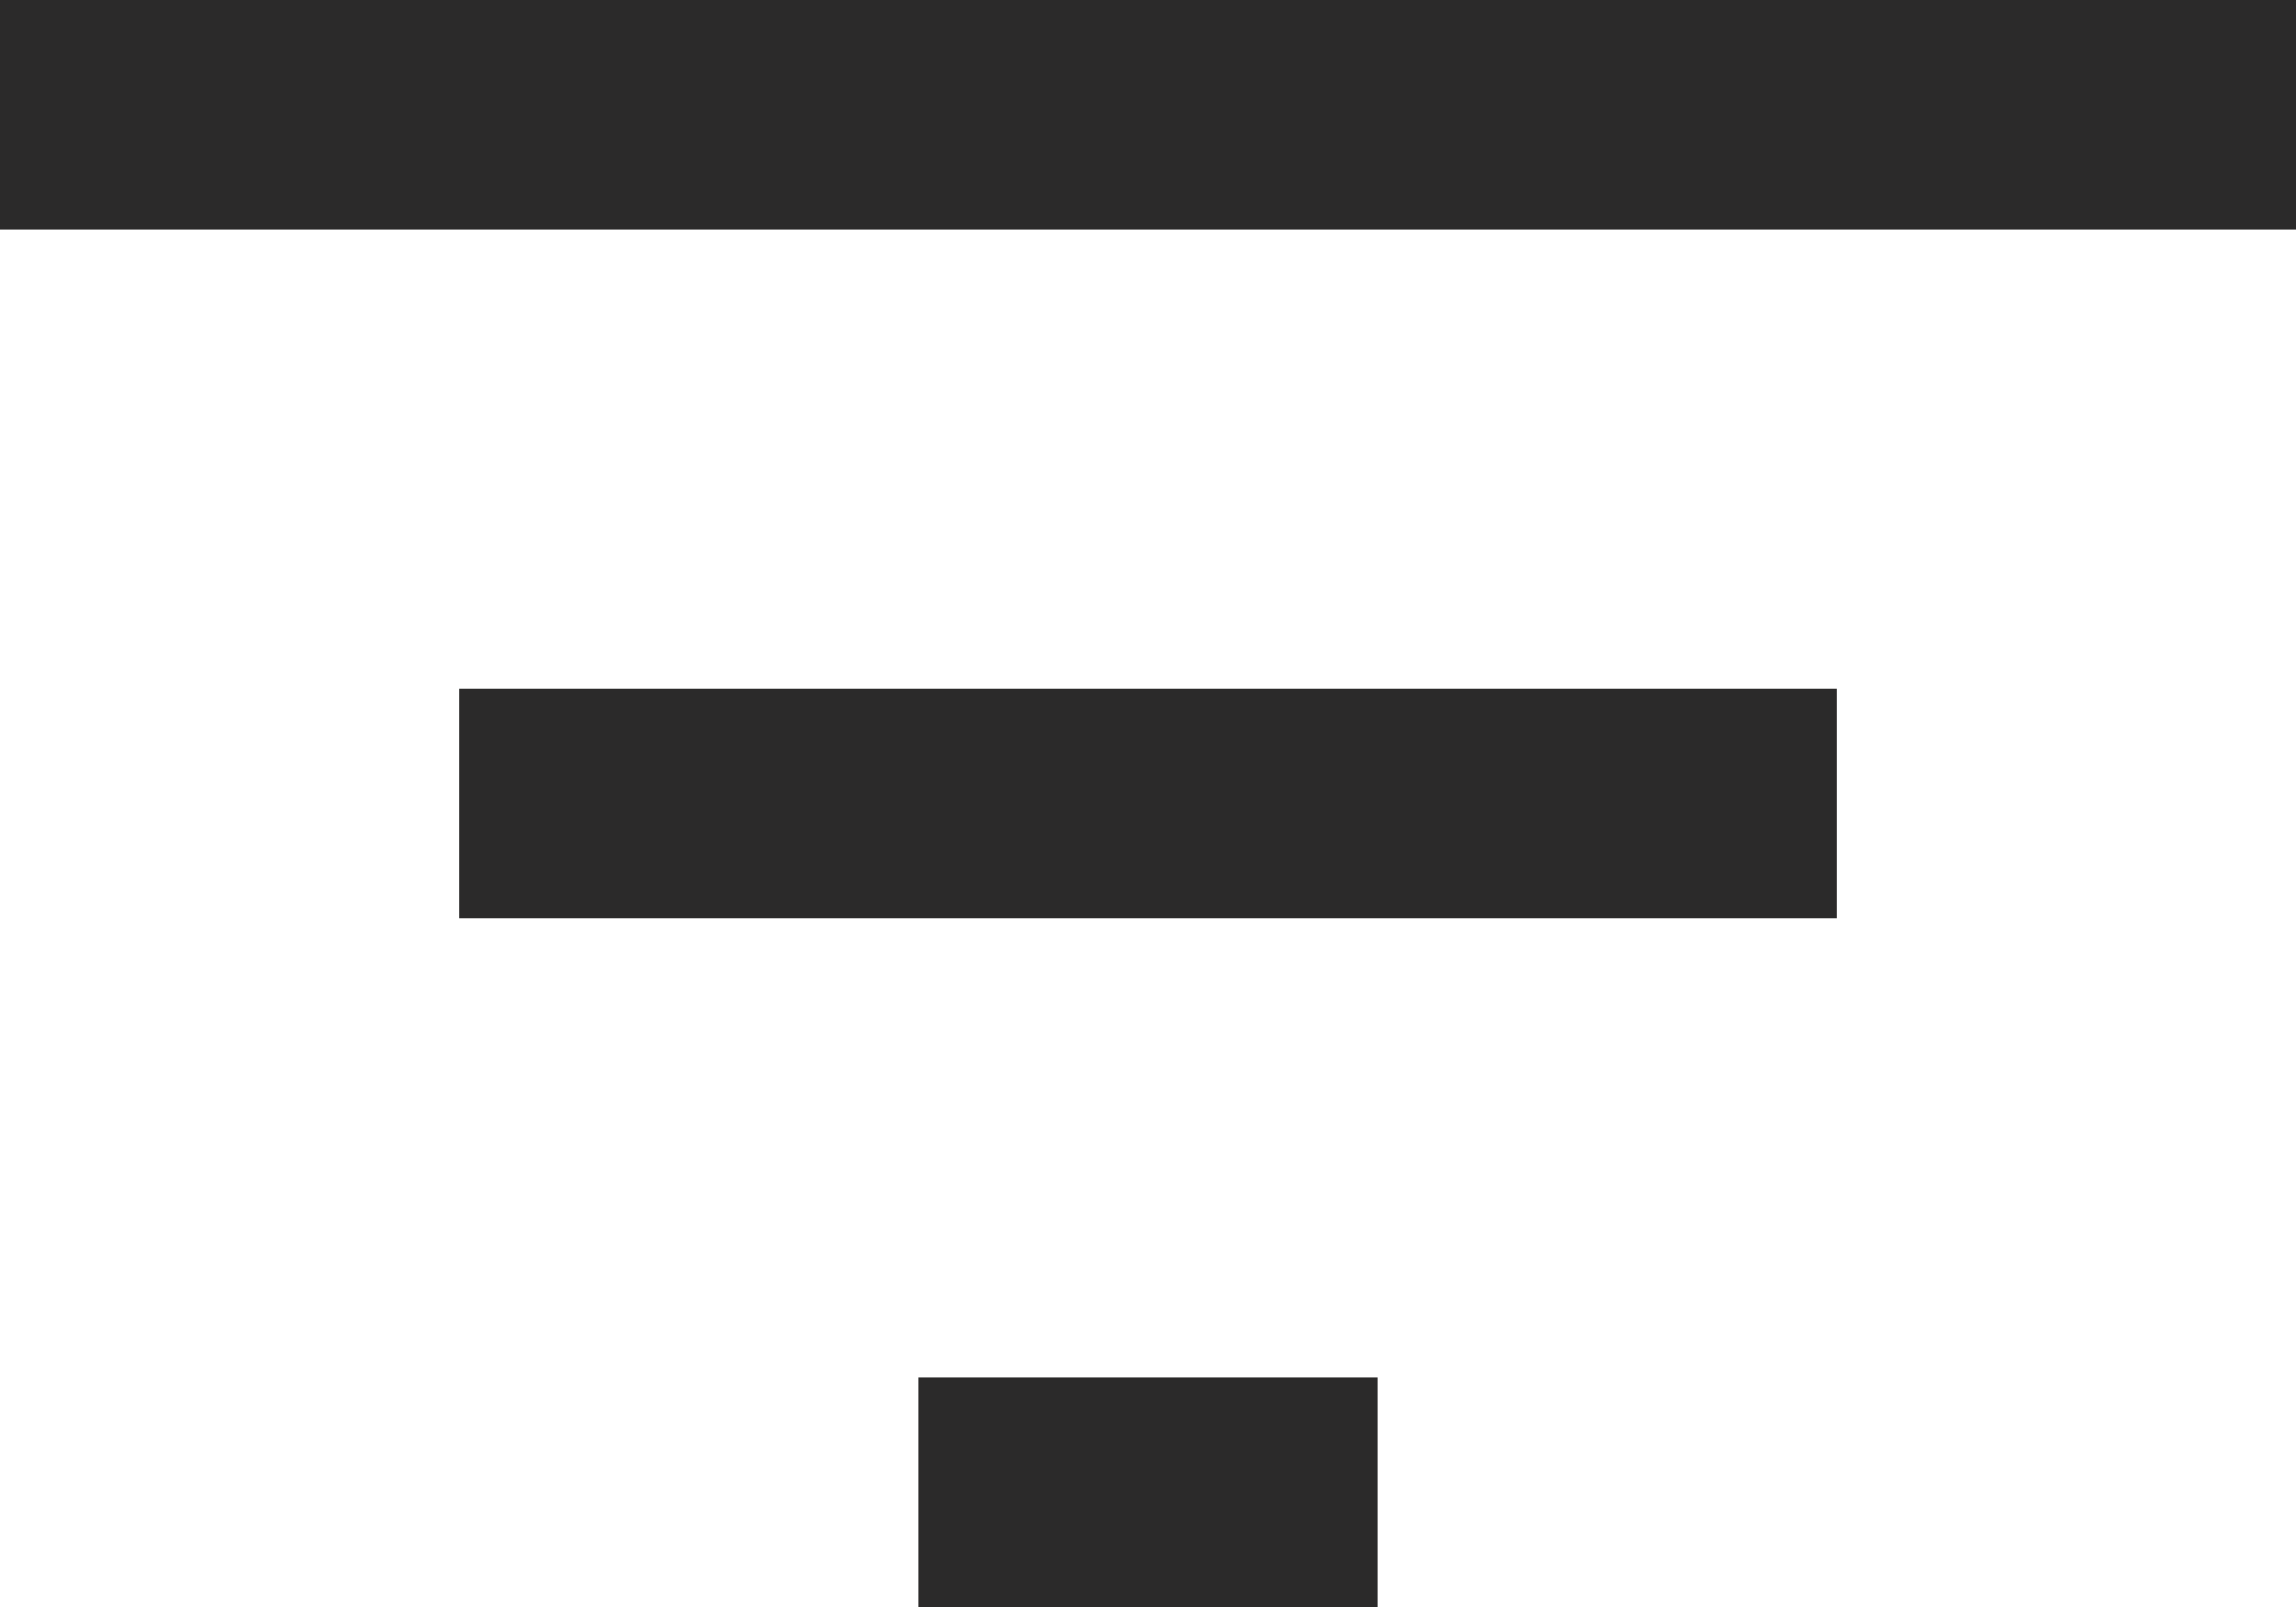
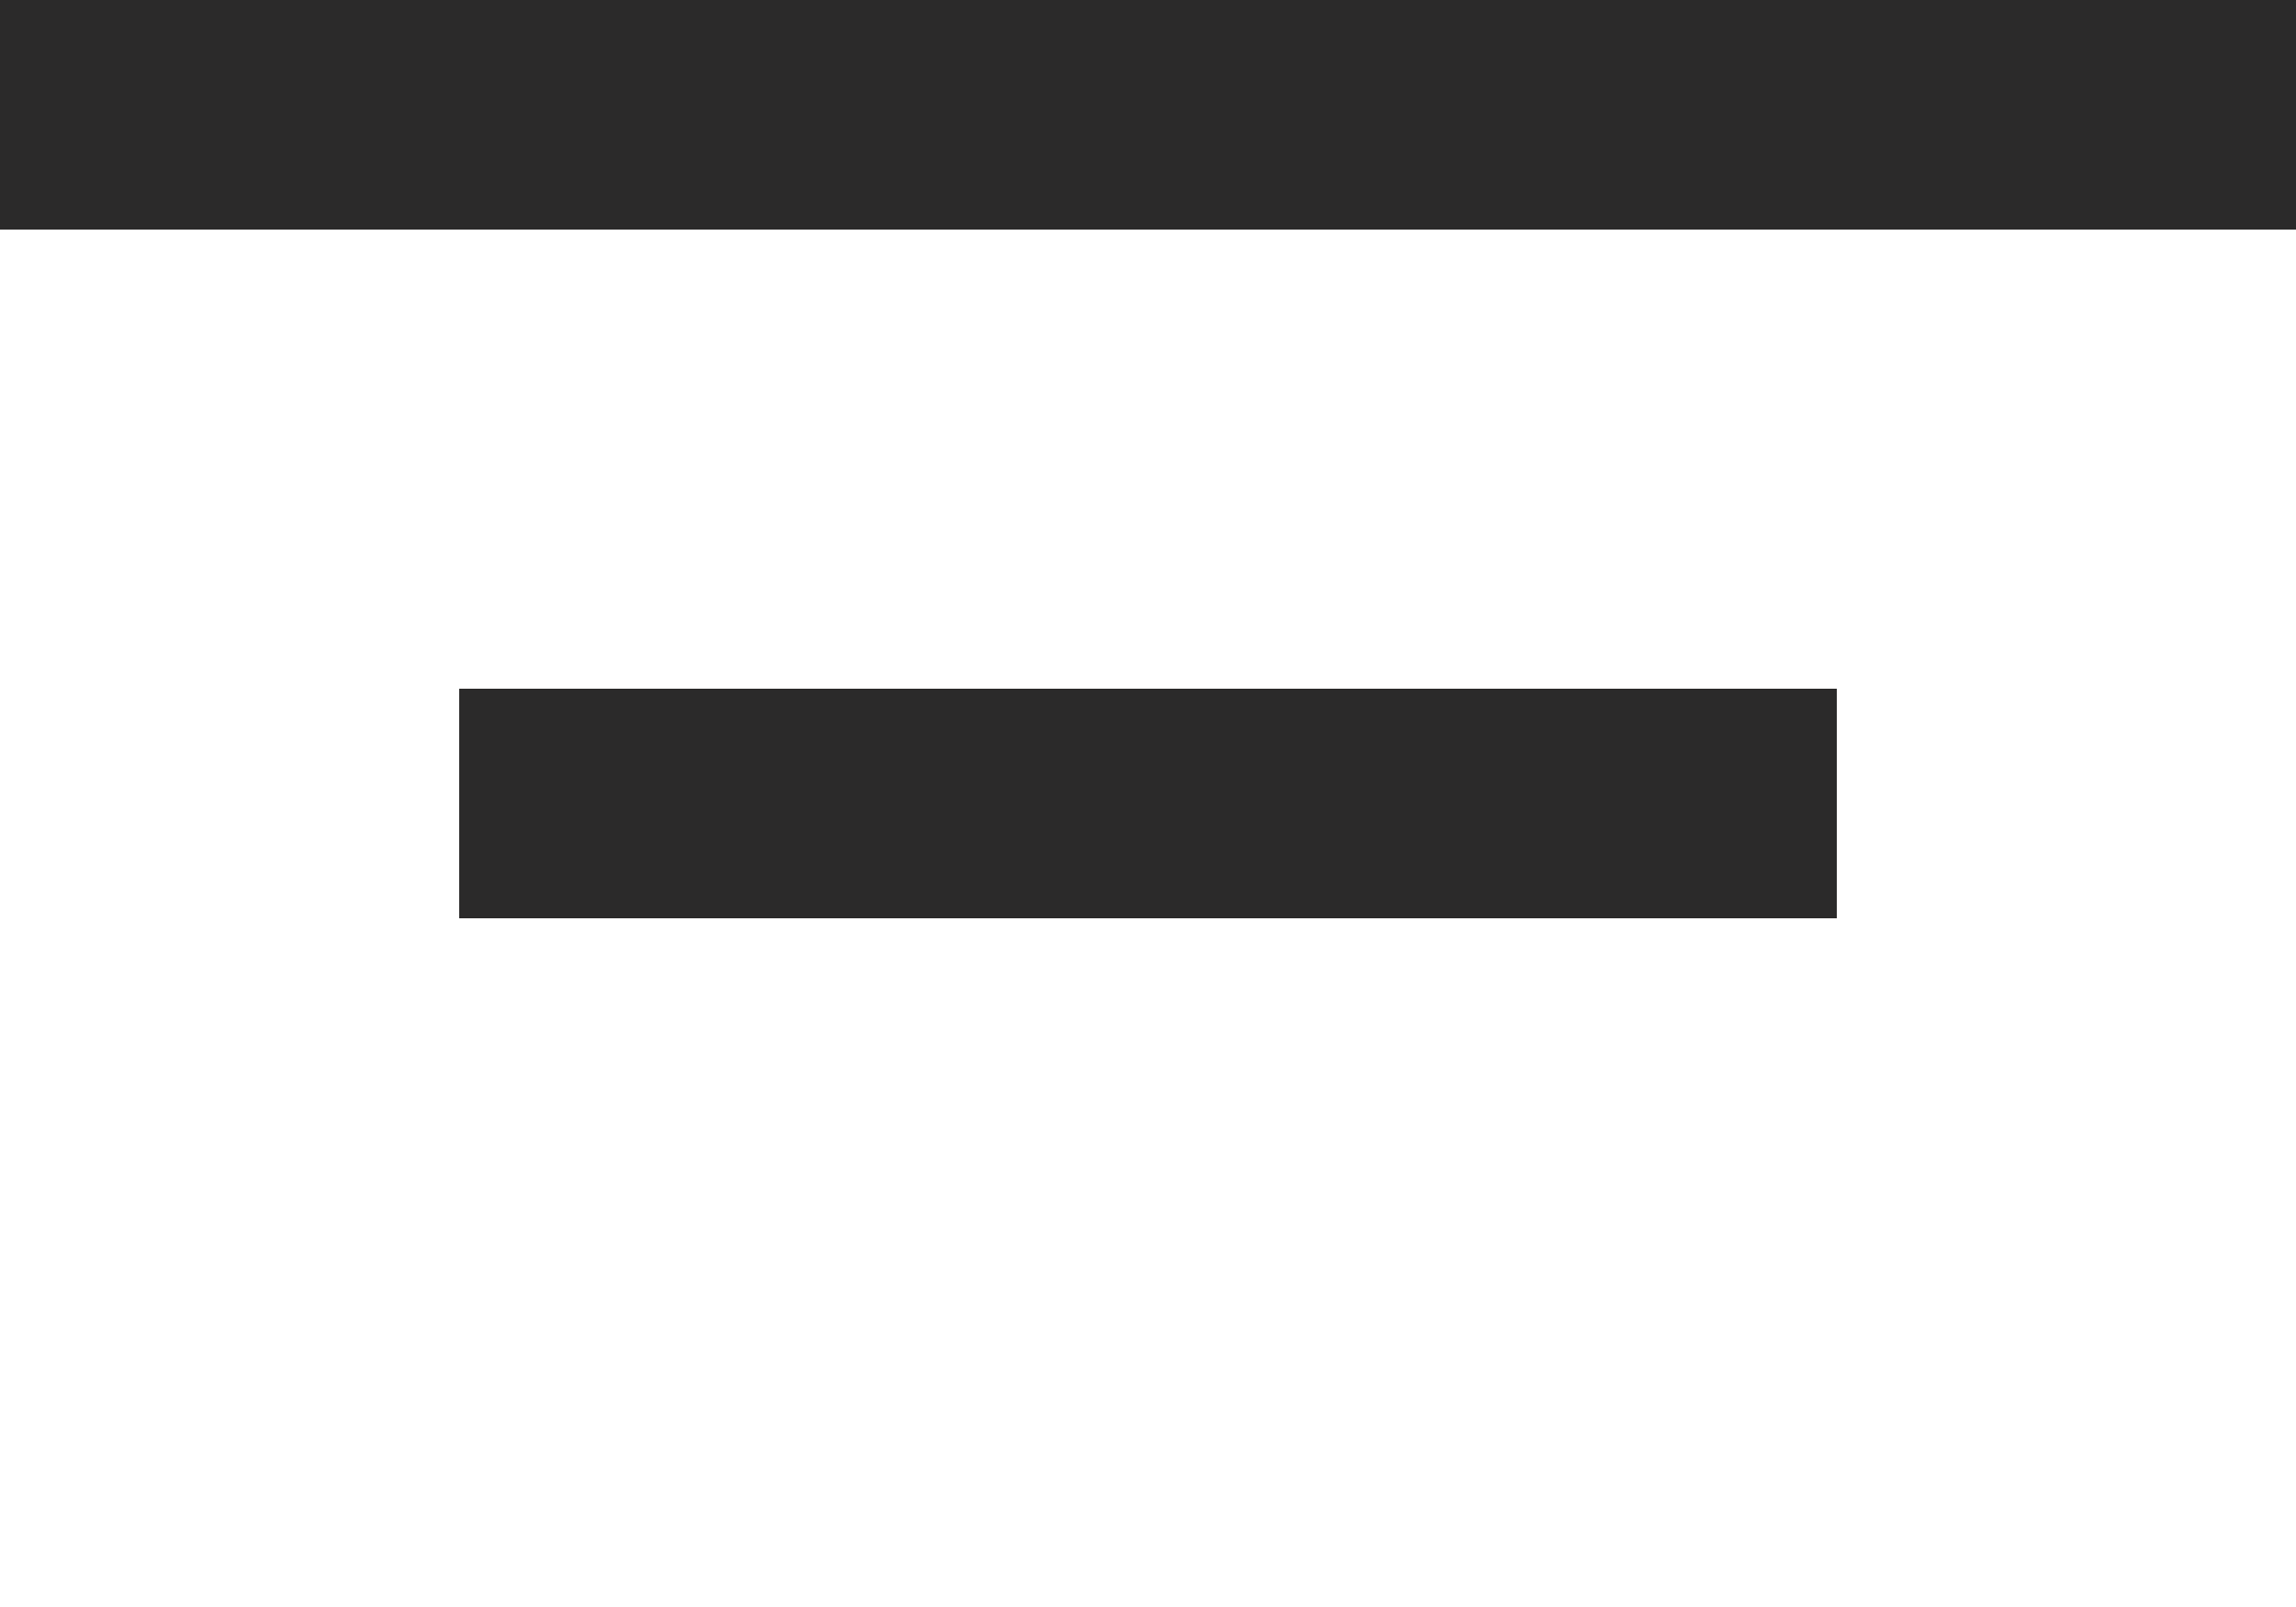
<svg xmlns="http://www.w3.org/2000/svg" id="Component_33_6" data-name="Component 33 – 6" width="10" height="7" viewBox="0 0 10 7">
  <rect id="Rectangle_156" data-name="Rectangle 156" width="10" height="1" fill="#2b2a2a" />
  <rect id="Rectangle_157" data-name="Rectangle 157" width="6" height="1" transform="translate(2 3)" fill="#2b2a2a" />
-   <rect id="Rectangle_158" data-name="Rectangle 158" width="2" height="1" transform="translate(4 6)" fill="#2b2a2a" />
</svg>